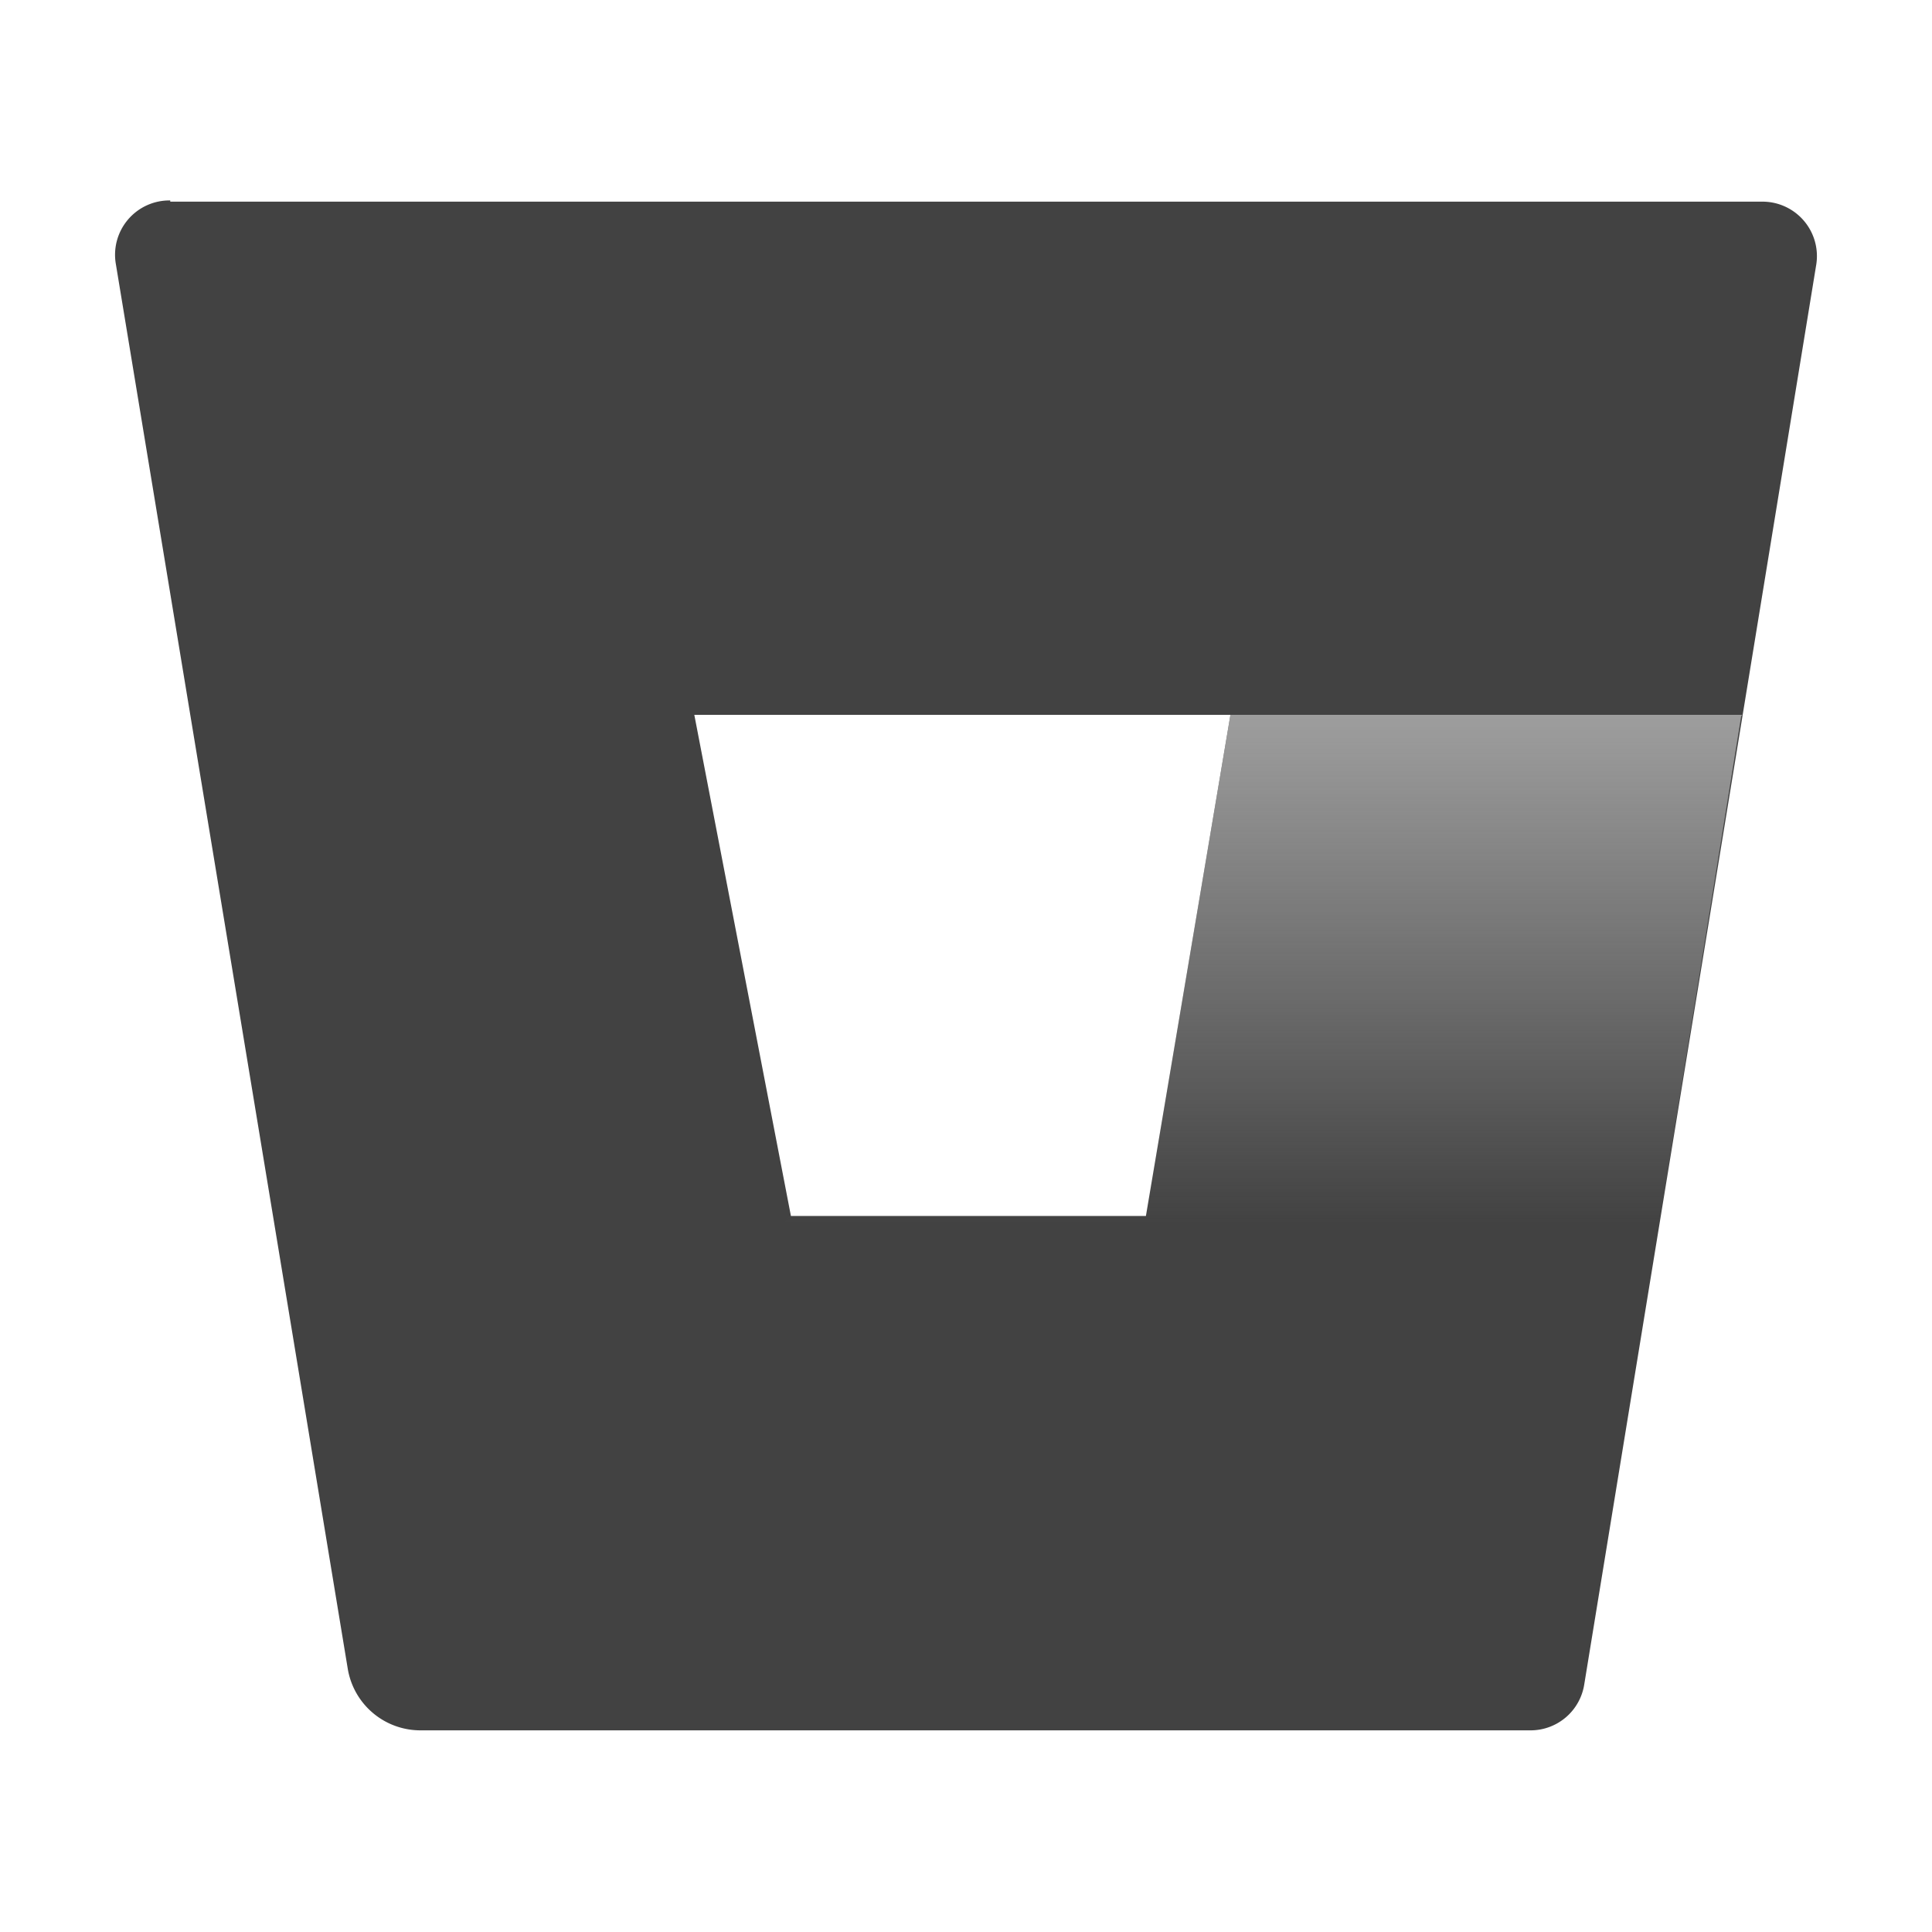
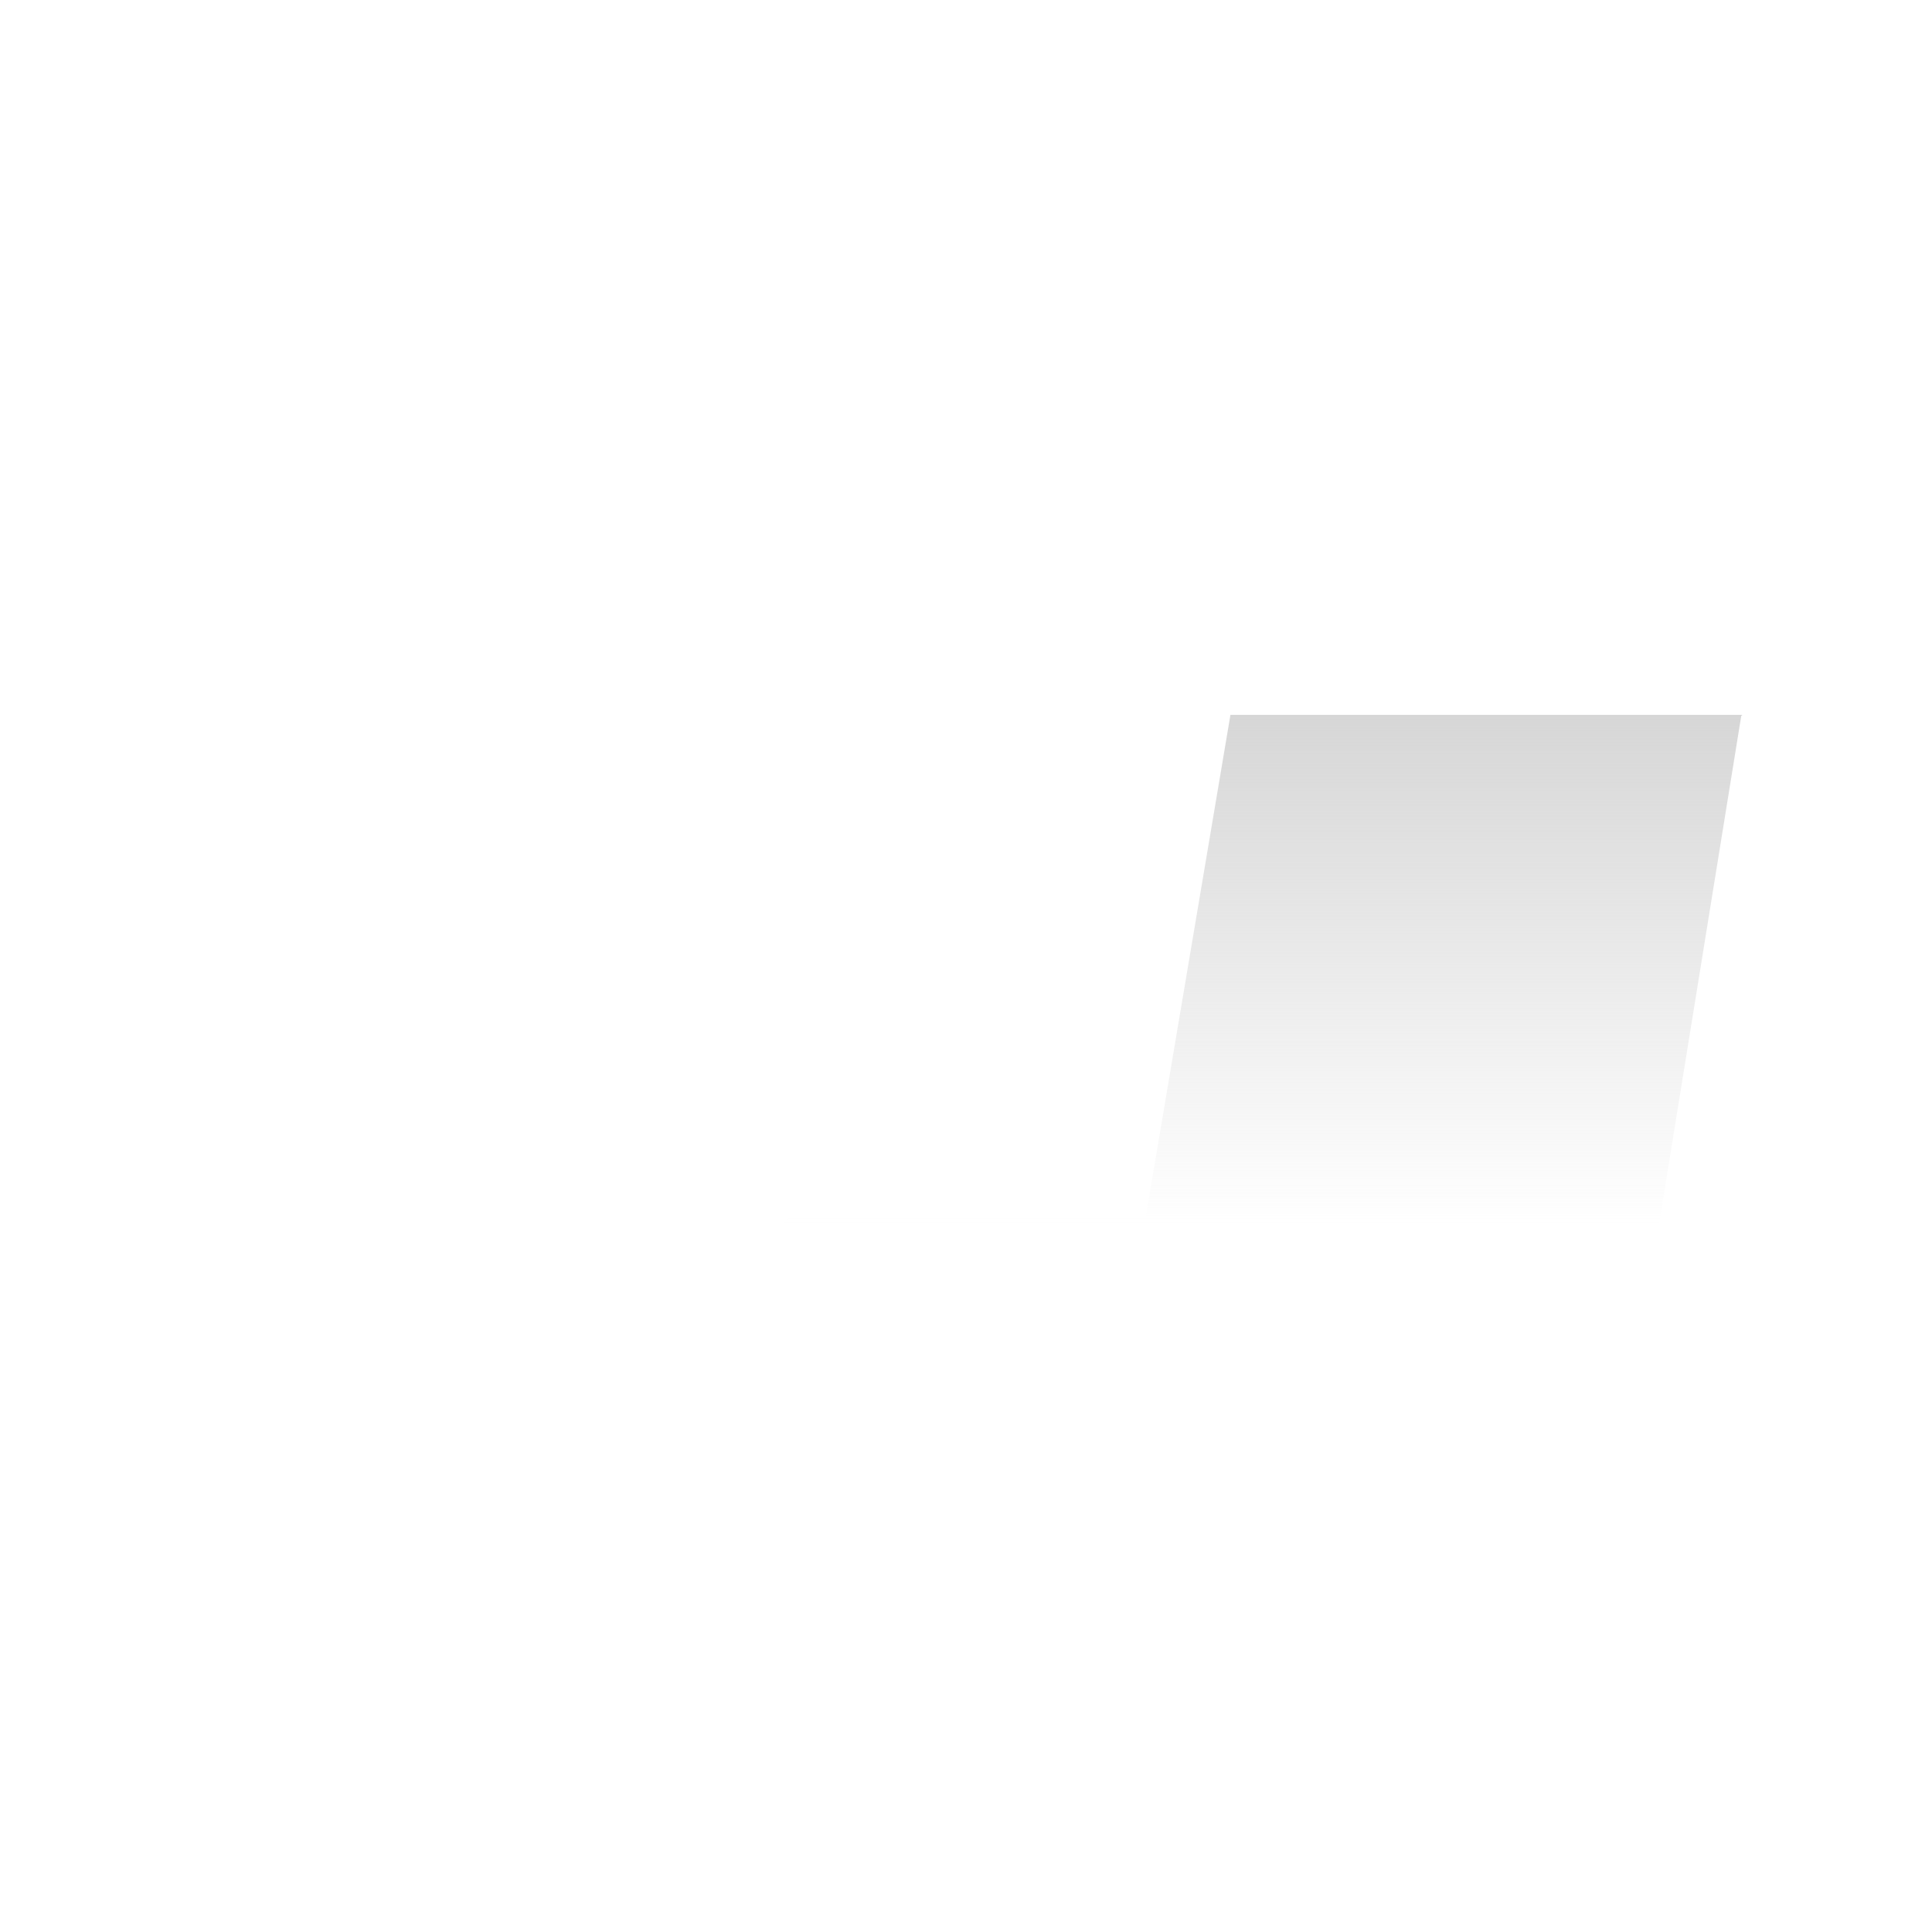
<svg xmlns="http://www.w3.org/2000/svg" width="16" height="16" fill="none" viewBox="0 0 16 16">
-   <path fill="#424242" d="M1.41 1.66a.45.45 0 0 0-.45.53l1.92 11.63a.61.61 0 0 0 .6.51h9.2a.45.45 0 0 0 .44-.38L15.04 2.2a.451.451 0 0 0-.45-.53H1.41v-.01zm8.07 8.41H6.55l-.8-4.15h4.44l-.7 4.15h-.01z" />
  <path fill="url(#paint0_linear)" d="M14.43 5.92h-4.24l-.7 4.15H6.54L3.08 14.2a.61.61 0 0 0 .4.15h9.2a.45.45 0 0 0 .44-.38l1.3-8.04.01-.01z" />
  <defs>
    <linearGradient id="paint0_linear" x1="3.08" x2="3.08" y1="5.92" y2="14.35" gradientUnits="userSpaceOnUse">
      <stop stop-color="#C5C5C5" stop-opacity=".7" />
      <stop offset=".5" stop-color="#C5C5C5" stop-opacity="0" />
      <stop offset="1" stop-color="#C5C5C5" stop-opacity="0" />
    </linearGradient>
  </defs>
</svg>